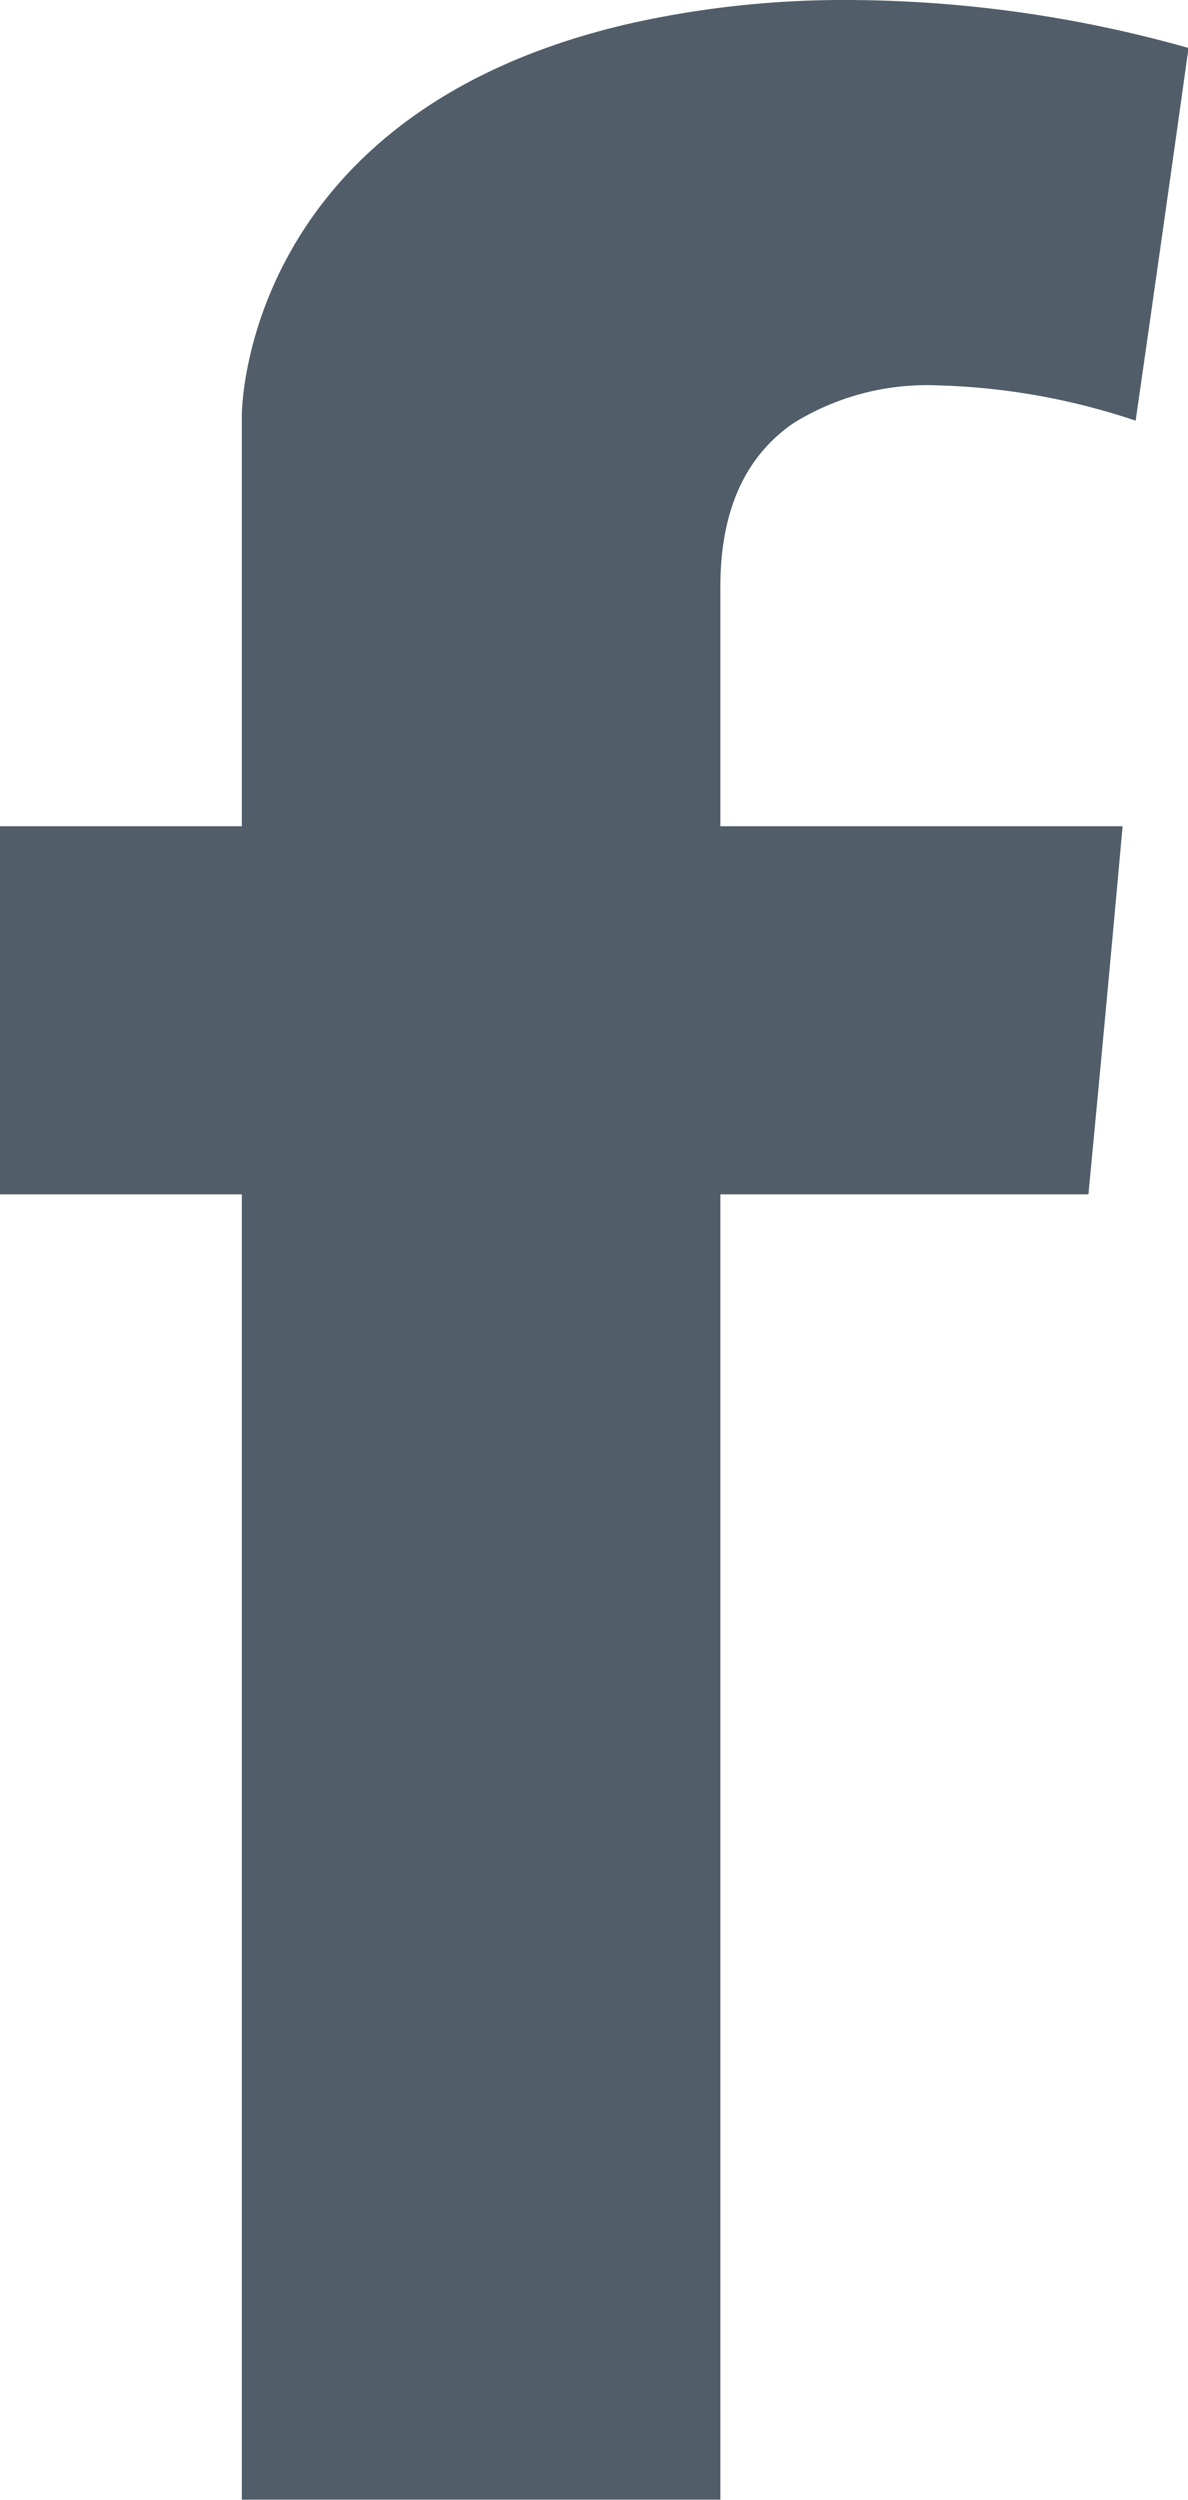
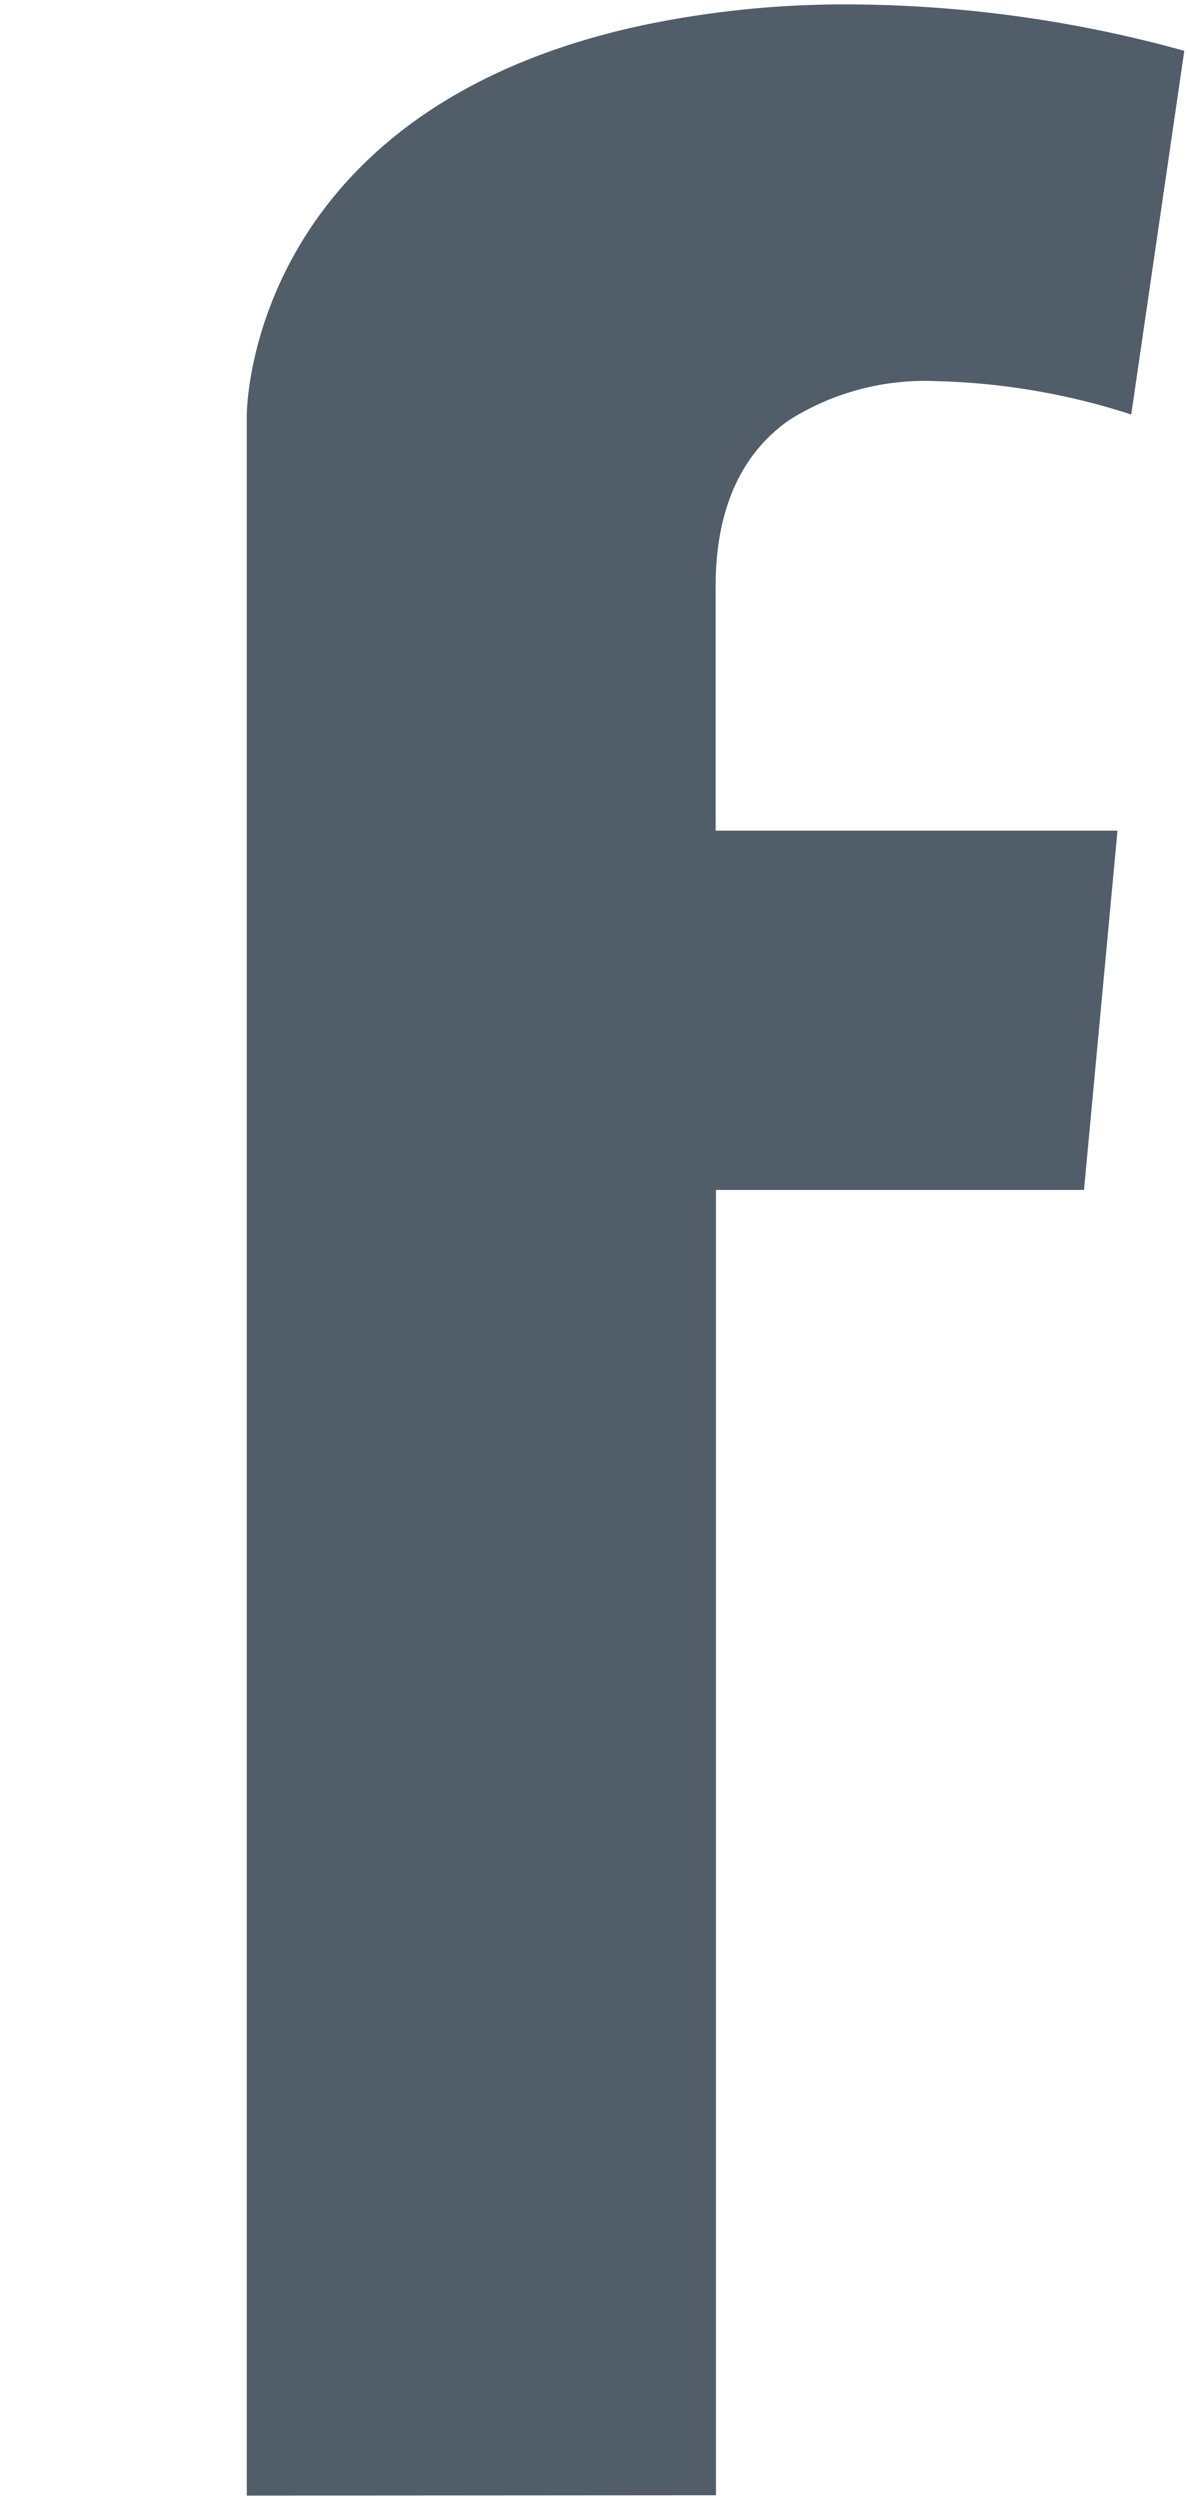
<svg xmlns="http://www.w3.org/2000/svg" id="Ebene_1" data-name="Ebene 1" viewBox="0 0 67.4 141.73">
  <defs>
    <style>.cls-1{fill:#515e69;}</style>
  </defs>
  <title>Facebook</title>
-   <path class="cls-1" d="M14,141.48v-74H.25V47.09H14V23.56c0-.18,0-17.17,22.19-22.07a55.67,55.67,0,0,1,12-1.24,72.23,72.23,0,0,1,19,2.63L64.18,23.5a38.77,38.77,0,0,0-11-1.89,14.46,14.46,0,0,0-8.4,2.2c-2.77,1.94-4.18,5.12-4.18,9.45V47.09h22.8l-1.9,20.37H40.62v74Z" />
-   <path class="cls-1" d="M48.11,0V.5A72.14,72.14,0,0,1,66.84,3.06L65.29,13.91,64,23.17A37.81,37.81,0,0,0,53.2,21.36a14.68,14.68,0,0,0-8.54,2.25c-2.85,2-4.29,5.23-4.29,9.65V47.34H63.15L61.29,67.21H40.37v74H14.22v-74H.5V47.34H14.22V23.55c0-.17.08-17,22-21.81A55,55,0,0,1,48.11.5V0m0,0a55.58,55.58,0,0,0-12,1.25C13.73,6.19,13.72,23.38,13.72,23.55V46.84H0V67.71H13.72v74H40.87v-74H61.75q1-10.44,1.94-20.87H40.87V33.26C40.87,29,42.24,25.91,45,24a14.37,14.37,0,0,1,8.25-2.15,38.3,38.3,0,0,1,11.18,2q1.52-10.56,3-21.13A71.63,71.63,0,0,0,48.11,0Z" />
+   <path class="cls-1" d="M14,141.48v-74V47.09H14V23.56c0-.18,0-17.17,22.19-22.07a55.67,55.67,0,0,1,12-1.24,72.23,72.23,0,0,1,19,2.63L64.18,23.5a38.77,38.77,0,0,0-11-1.89,14.46,14.46,0,0,0-8.4,2.2c-2.77,1.94-4.18,5.12-4.18,9.45V47.09h22.8l-1.9,20.37H40.62v74Z" />
</svg>